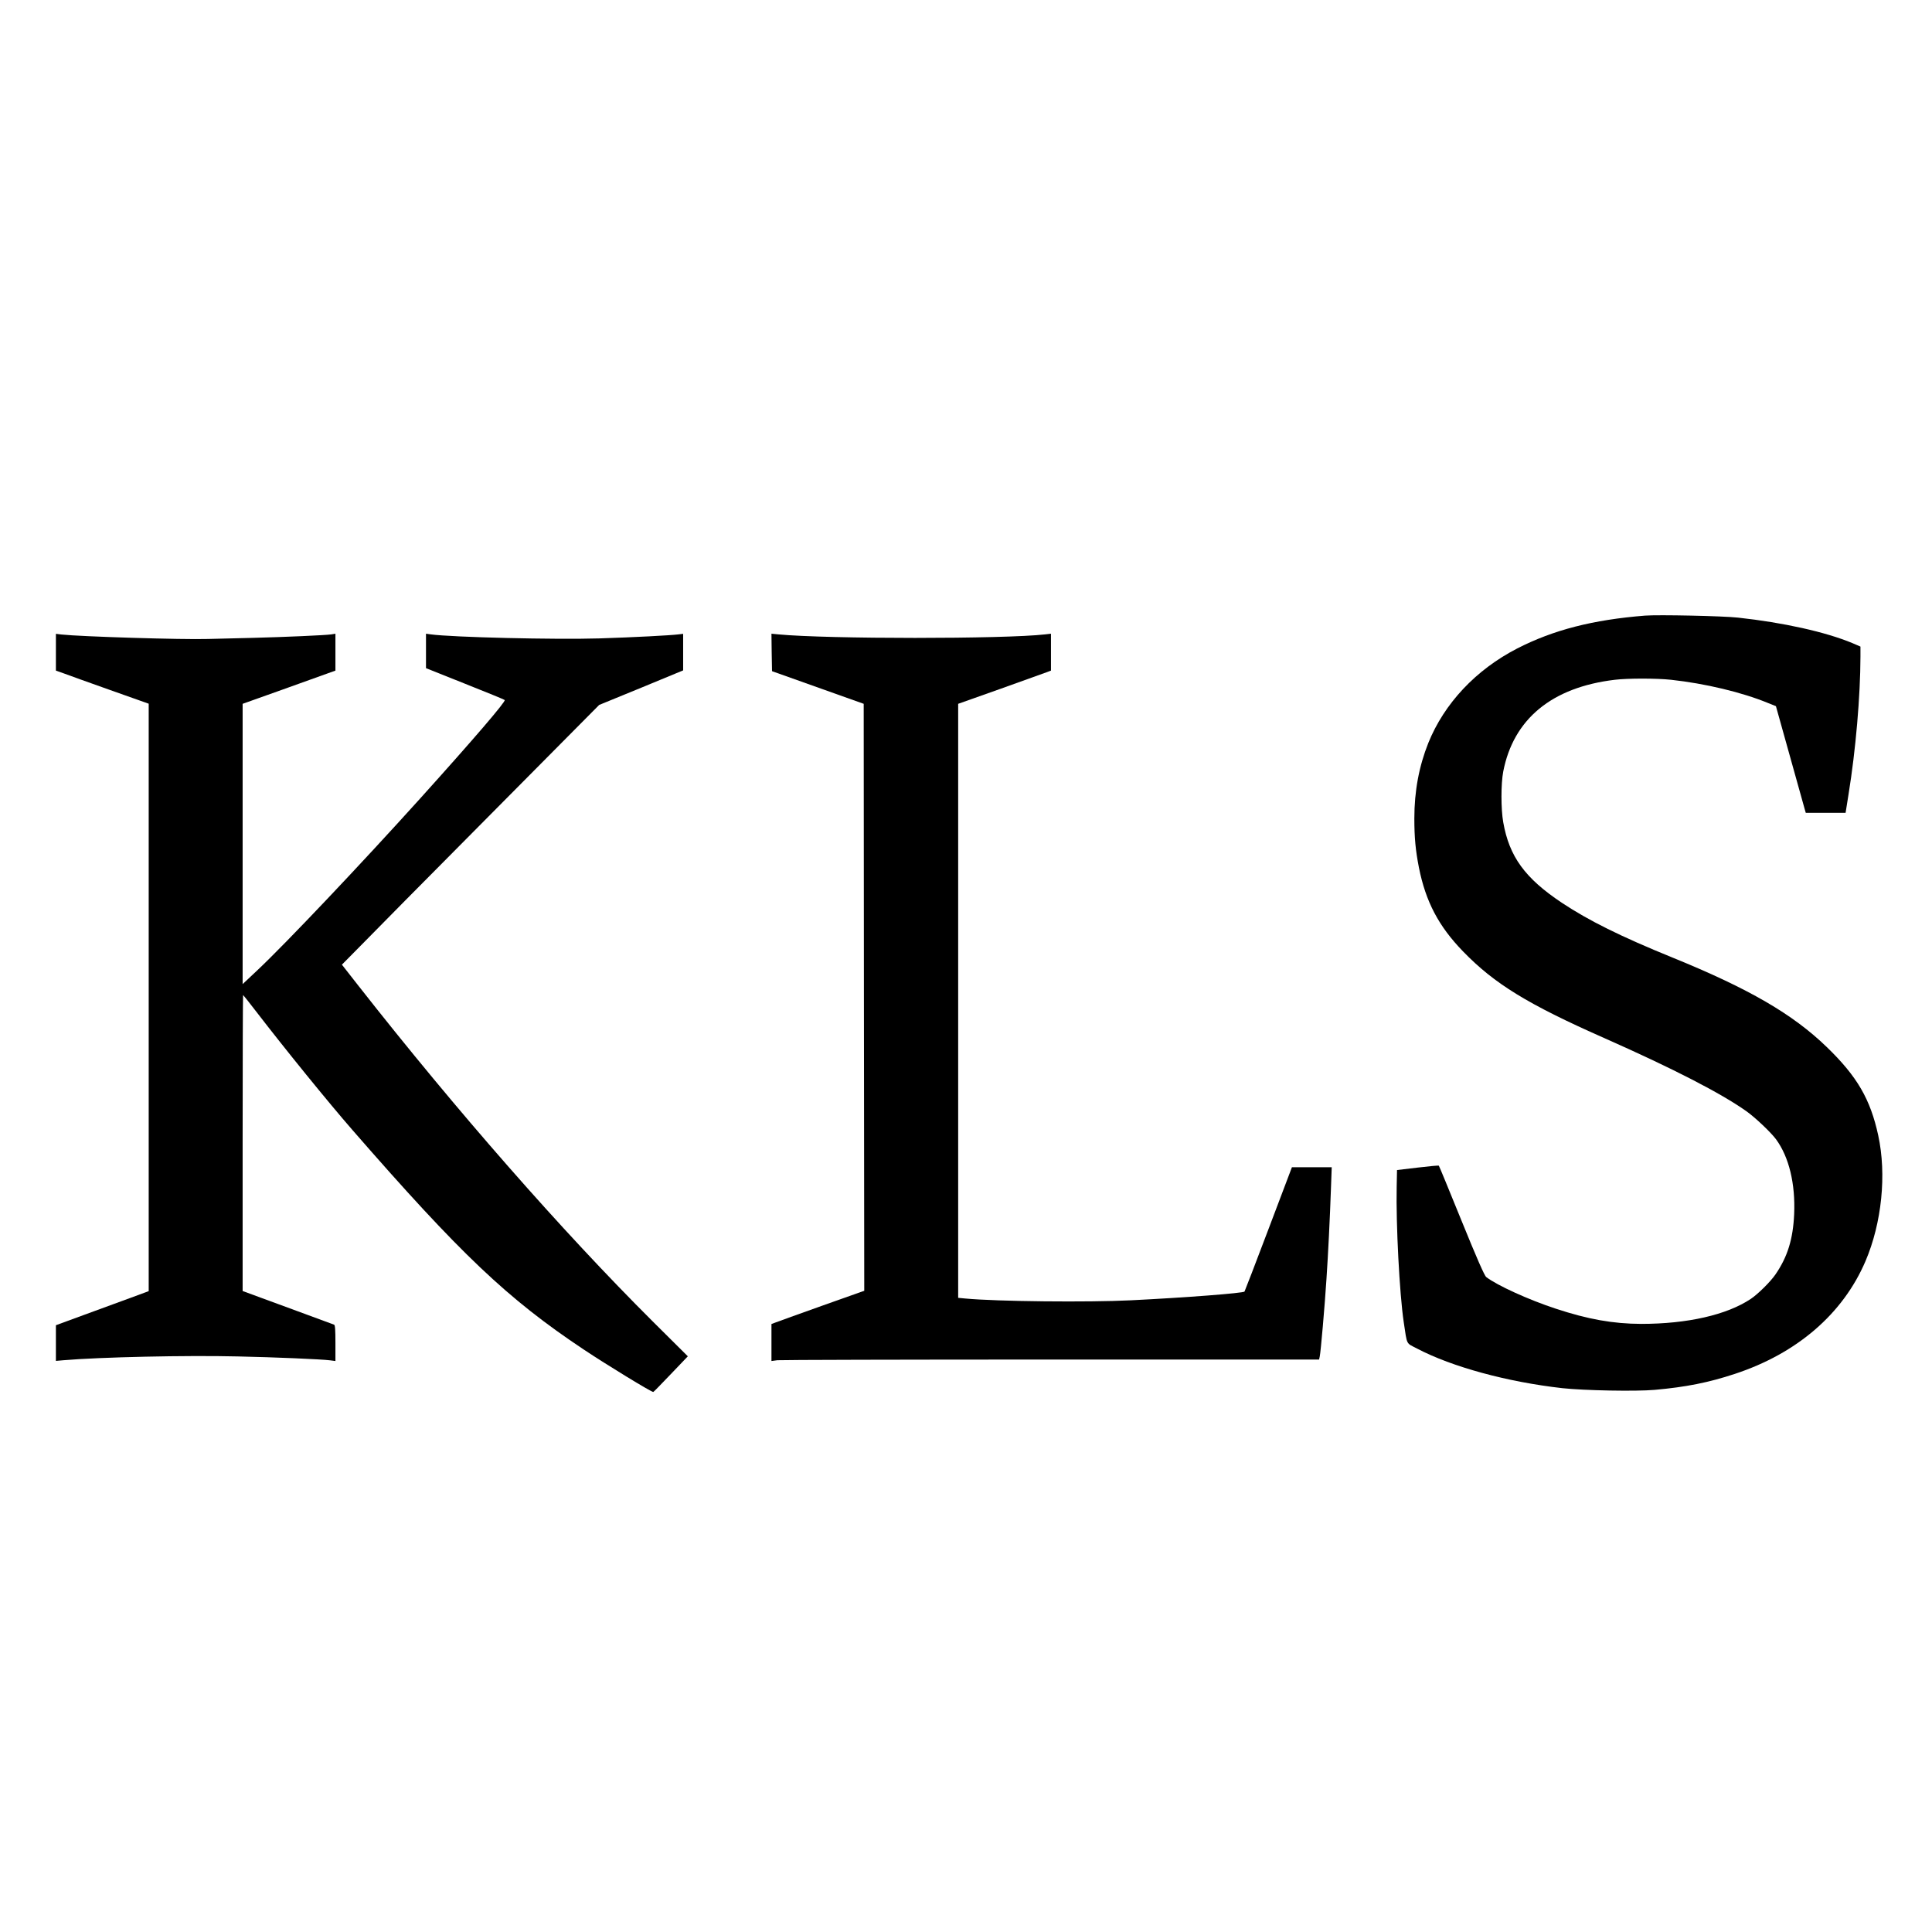
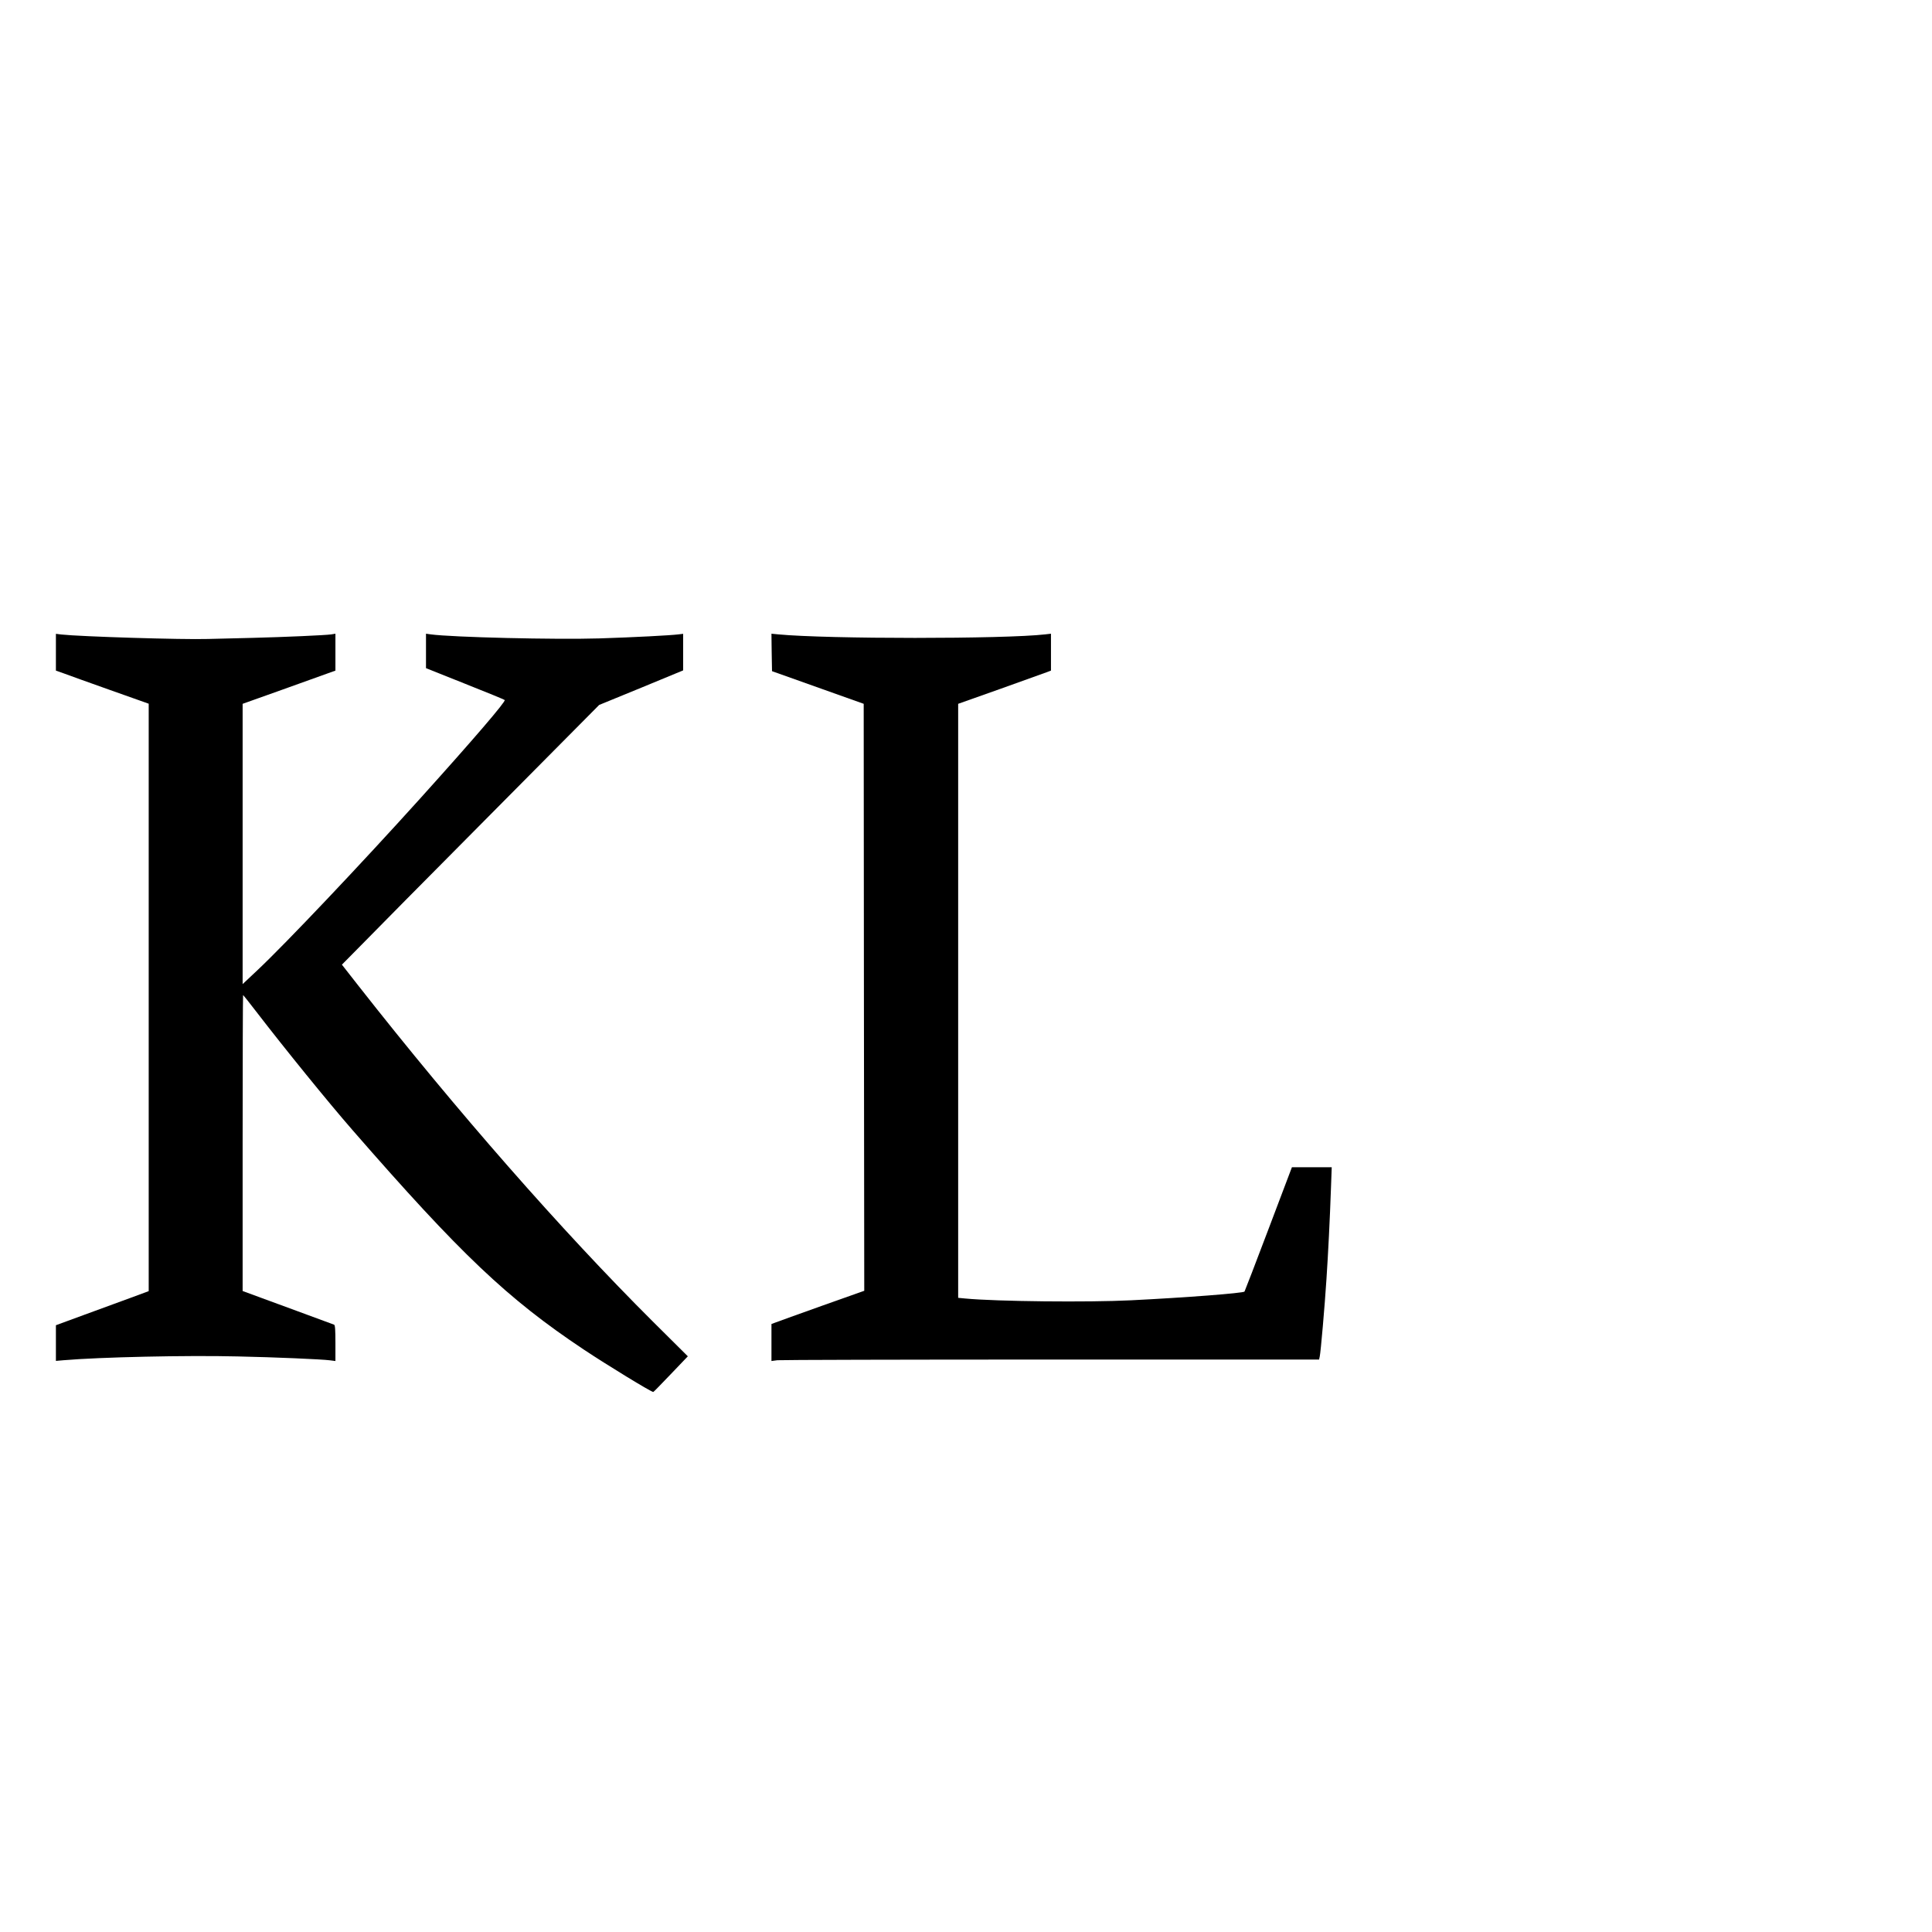
<svg xmlns="http://www.w3.org/2000/svg" version="1.0" width="1728pt" height="1728pt" viewBox="0 0 1728 1728" preserveAspectRatio="xMidYMid meet">
  <g transform="translate(0,1728) scale(0.1,-0.1)" fill="#000000" stroke="none">
-     <path d="M14715 11774 c-467 -37 -821 -128 -1145 -294 -369 -190 -652 -491 -795 -845 -83 -208 -125 -430 -125 -675 0 -174 11 -286 41 -440 61 -305 176 -524 394 -749 280 -289 577 -472 1260 -774 619 -274 1048 -495 1275 -656 80 -57 219 -189 265 -251 116 -158 174 -398 162 -670 -10 -223 -59 -382 -168 -540 -44 -64 -155 -174 -219 -217 -215 -144 -569 -224 -981 -224 -252 1 -476 41 -764 136 -241 79 -525 208 -622 283 -16 12 -84 167 -221 504 -109 268 -200 490 -203 492 -3 3 -88 -5 -189 -17 l-185 -22 -3 -150 c-7 -331 25 -955 63 -1210 32 -211 18 -184 120 -237 312 -164 810 -299 1300 -354 195 -21 656 -30 825 -15 279 25 481 65 717 143 556 183 967 538 1168 1008 146 342 190 775 114 1125 -70 323 -188 527 -460 790 -305 295 -696 522 -1379 800 -467 190 -750 331 -990 490 -330 220 -471 413 -525 721 -21 119 -21 343 0 453 91 470 435 754 998 821 113 14 375 14 503 0 304 -33 636 -112 868 -208 l70 -28 123 -440 c68 -241 128 -456 133 -476 l11 -38 178 0 178 0 26 163 c65 399 106 881 107 1233 l0 91 -72 31 c-240 100 -619 184 -1023 228 -133 15 -714 27 -830 18z" />
    <path d="M500 11447 l0 -165 68 -24 c37 -14 223 -81 415 -149 l347 -123 0 -2627 0 -2627 -162 -60 c-90 -33 -277 -101 -415 -152 l-253 -93 0 -159 0 -160 68 6 c329 28 1097 45 1557 34 330 -7 753 -25 828 -35 l47 -6 0 161 c0 119 -3 161 -12 164 -7 3 -194 72 -415 153 l-403 148 0 1323 c0 728 2 1324 4 1324 2 0 55 -66 117 -147 261 -339 645 -812 863 -1062 966 -1109 1384 -1506 2065 -1960 210 -140 605 -381 624 -381 3 0 73 72 157 160 l152 159 -315 313 c-811 808 -1754 1883 -2631 3001 l-148 189 164 166 c89 92 607 615 1150 1162 l987 995 376 154 375 155 0 164 0 163 -42 -5 c-71 -9 -395 -26 -708 -36 -396 -12 -1314 10 -1507 36 l-43 6 0 -154 0 -154 348 -139 c191 -76 351 -141 356 -146 13 -11 -273 -345 -759 -884 -524 -581 -1198 -1293 -1451 -1531 l-134 -126 0 1253 0 1254 348 124 c191 68 377 135 415 149 l67 24 0 165 0 165 -37 -6 c-55 -8 -421 -24 -698 -31 -132 -3 -314 -8 -405 -10 -228 -7 -1140 21 -1312 40 l-48 6 0 -164z" />
    <path d="M6902 11445 l3 -168 410 -146 410 -146 2 -2625 3 -2625 -378 -134 c-207 -74 -394 -141 -414 -149 l-38 -14 0 -165 0 -166 53 7 c28 3 1131 6 2449 6 l2396 0 6 28 c9 42 44 444 60 692 15 226 30 519 41 833 l6 167 -178 0 -178 0 -209 -552 c-115 -304 -212 -556 -215 -560 -12 -14 -527 -54 -1016 -78 -380 -19 -1194 -11 -1482 16 l-63 6 0 2656 0 2657 378 134 c207 74 394 141 415 149 l37 14 0 165 0 165 -52 -6 c-363 -42 -1946 -42 -2386 0 l-62 6 2 -167z" />
  </g>
</svg>